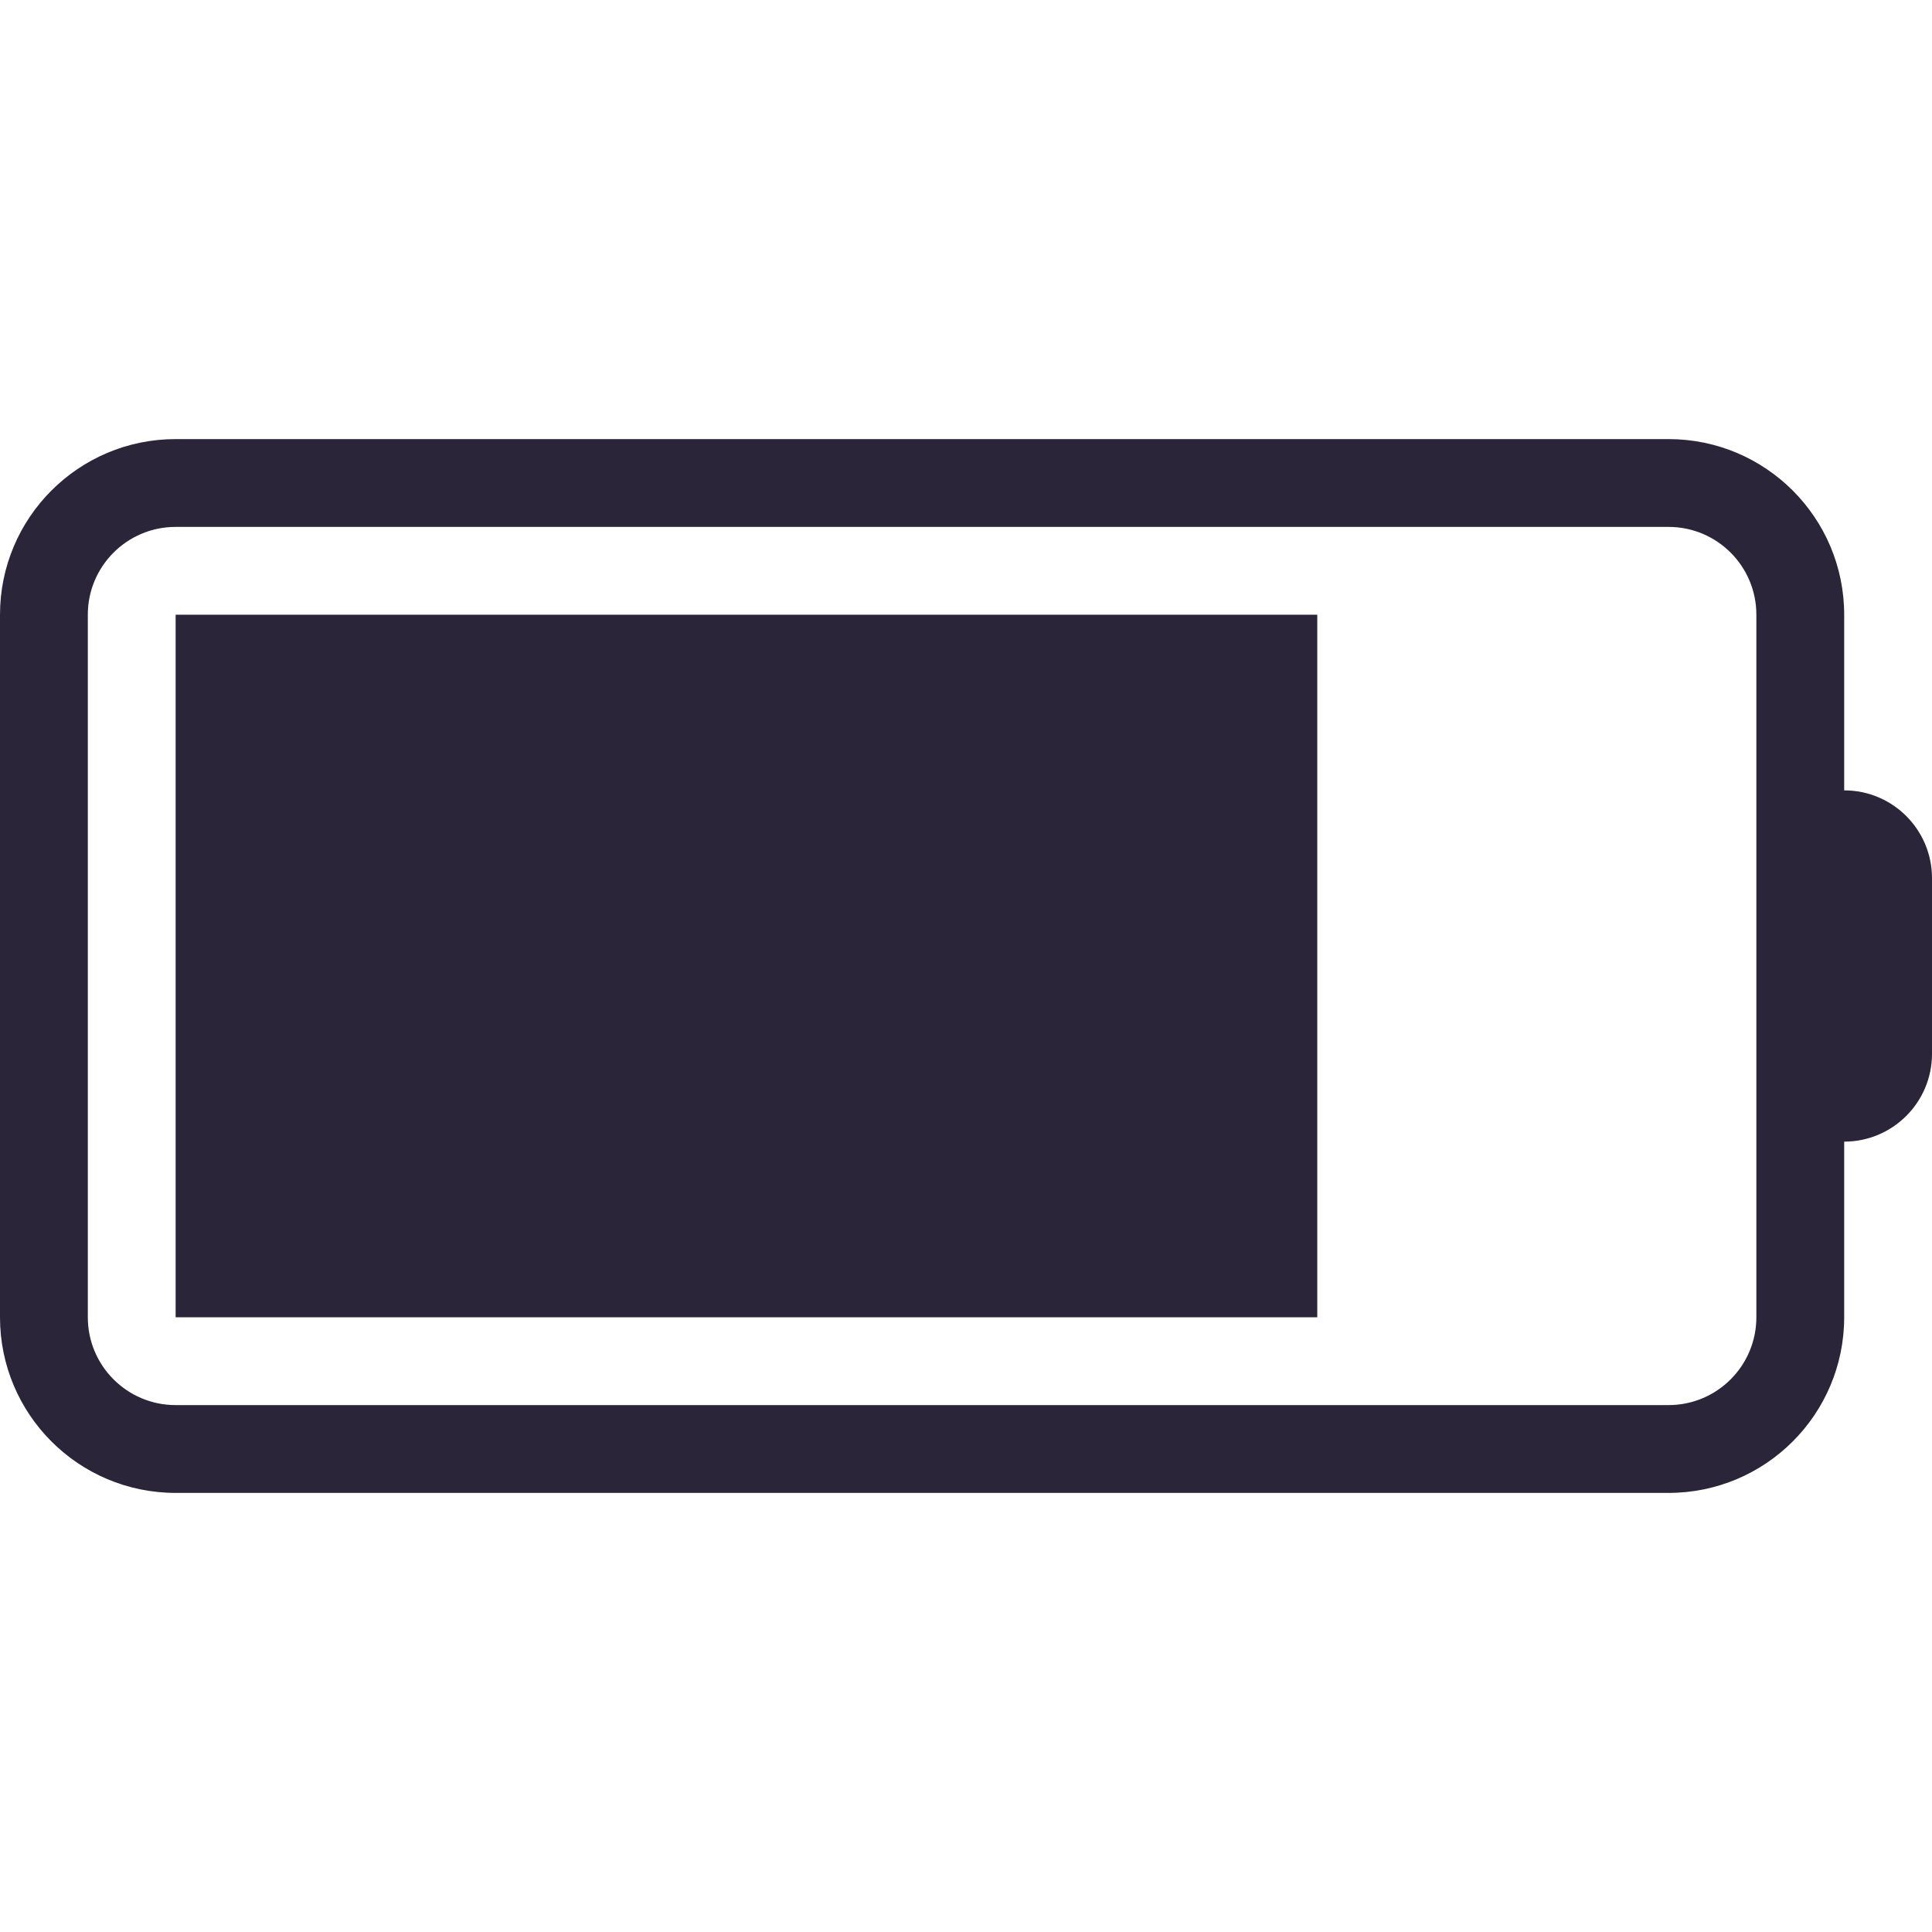
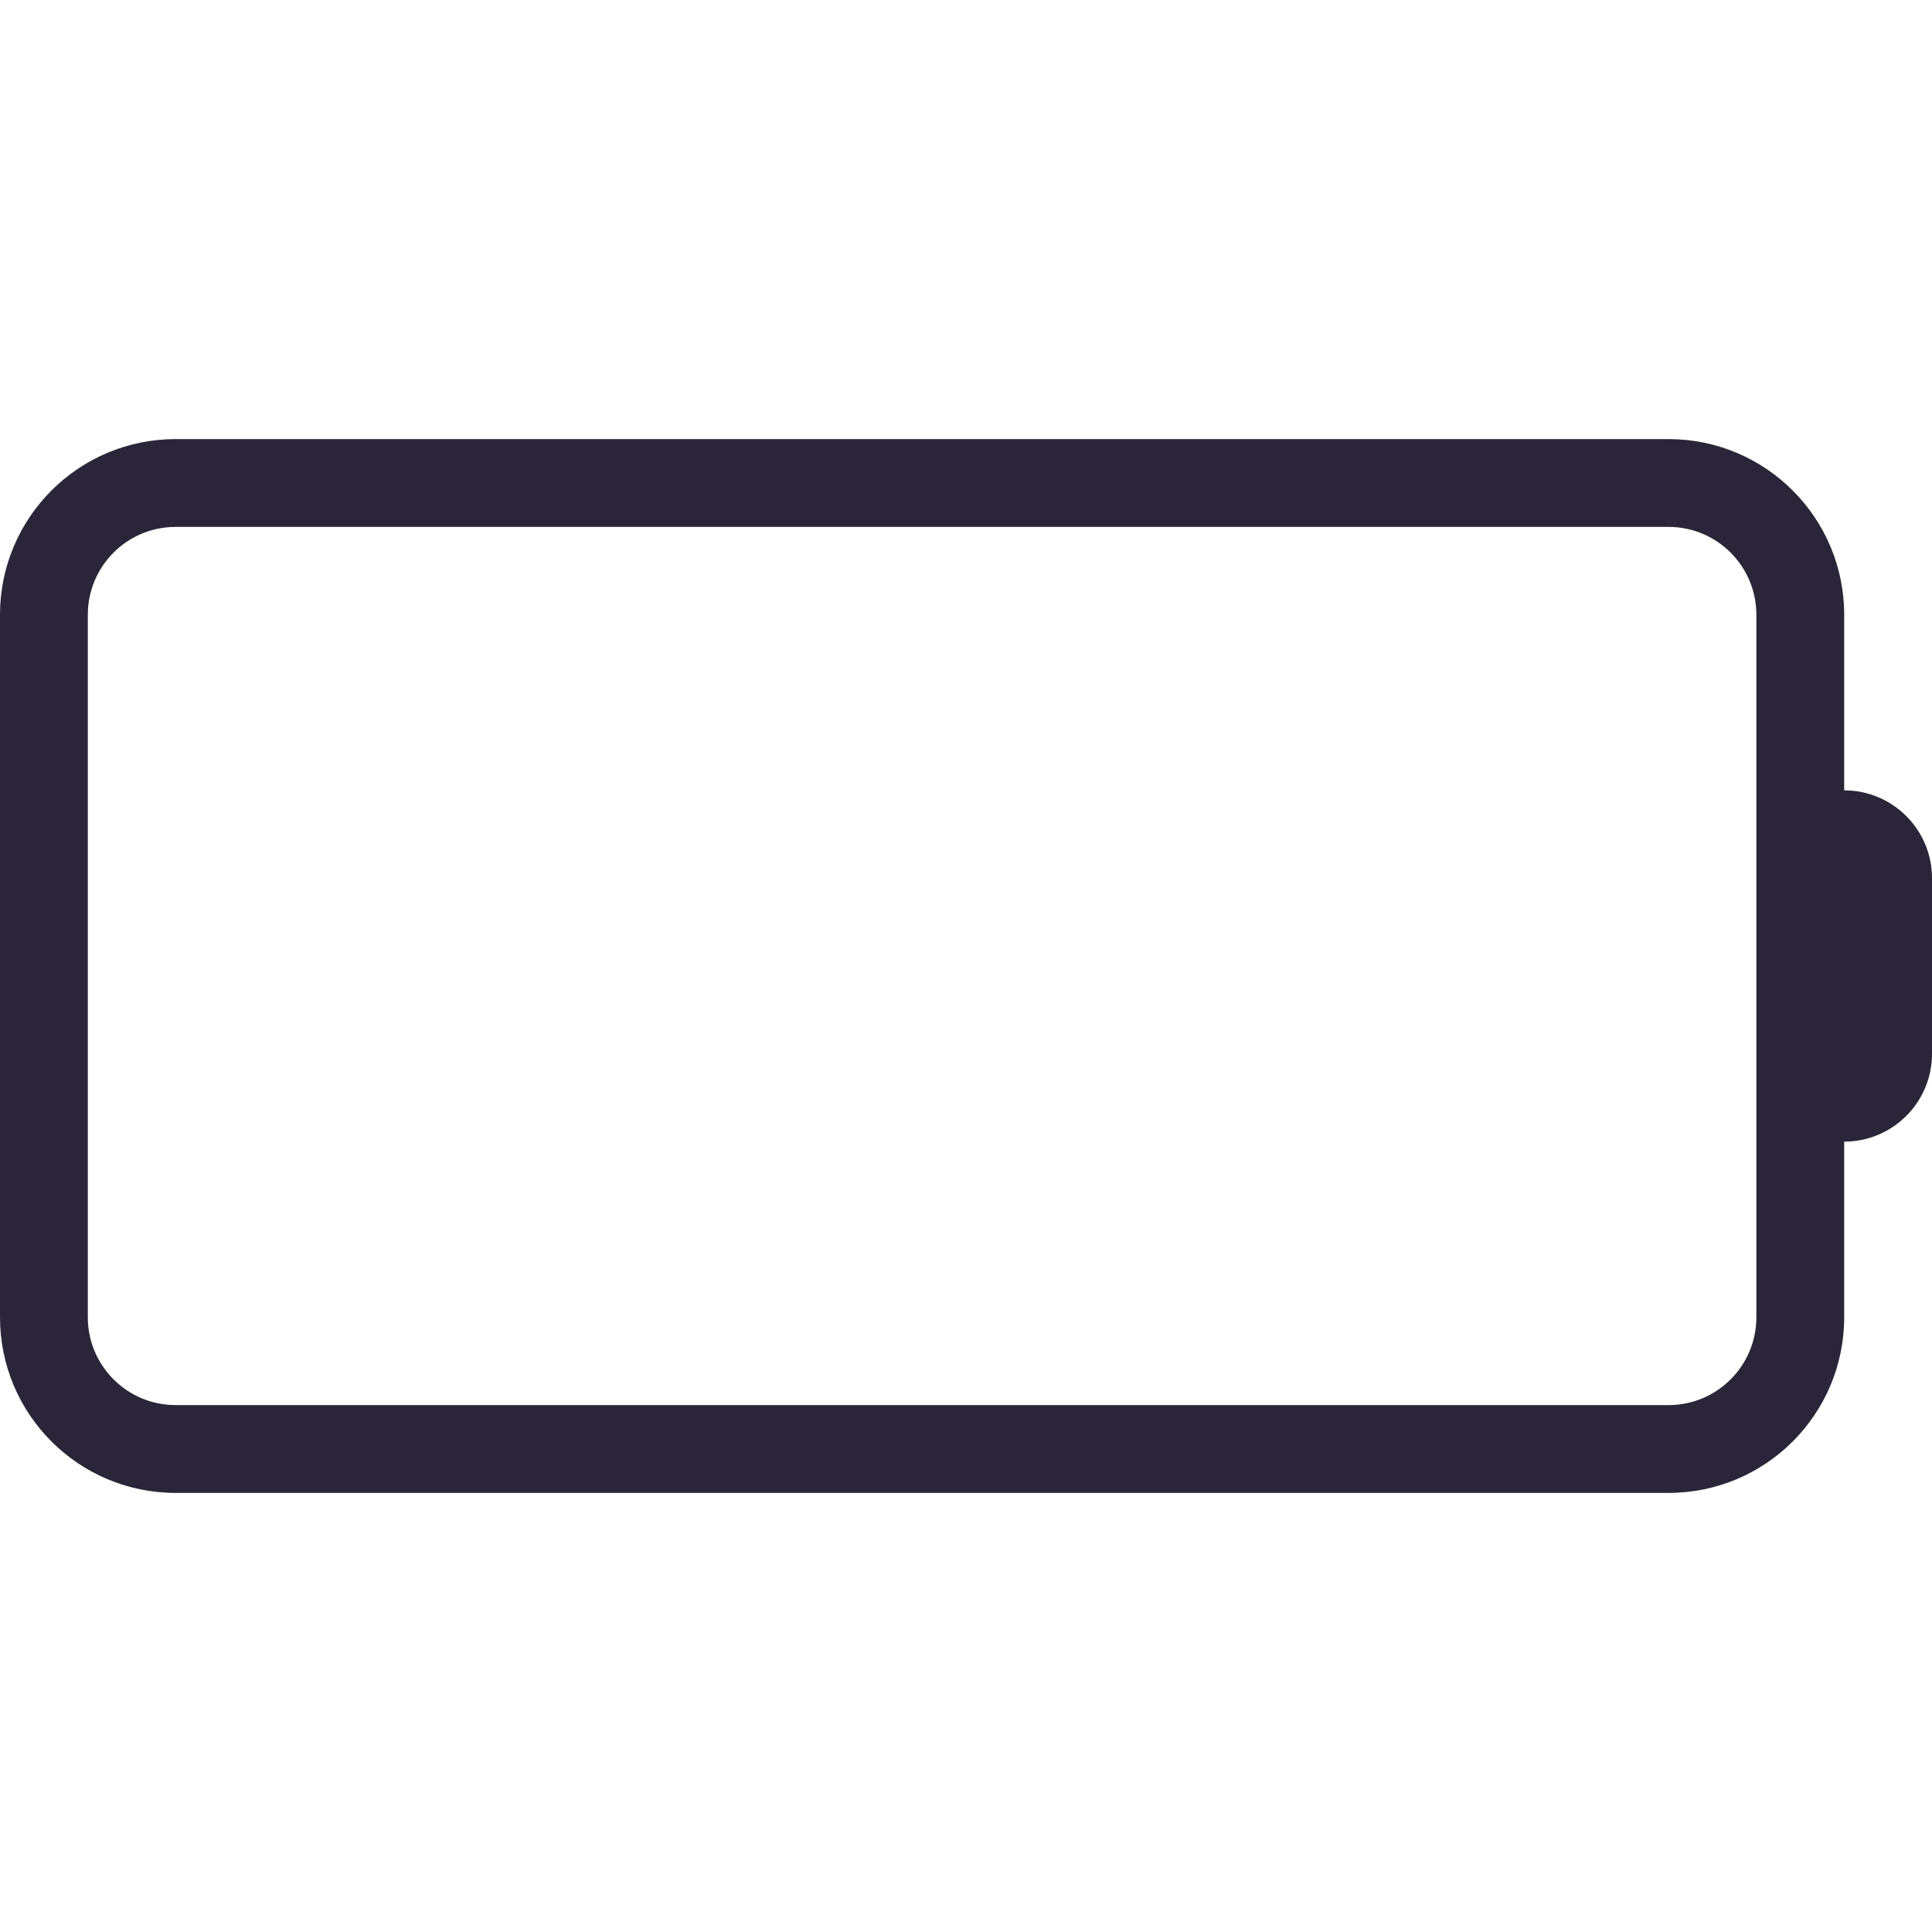
<svg xmlns="http://www.w3.org/2000/svg" fill="none" viewBox="0 0 44 44" height="44" width="44">
-   <path fill="#2A2538" d="M30 14H4V30H30V14Z" />
  <path fill="#2A2538" d="M42 18V14C42 11.791 40.209 10 38 10H4C1.791 10 0 11.791 0 14V30C0 32.209 1.791 34 4 34H38C40.209 34 42 32.209 42 30V26C43.104 26 44 25.105 44 24V20C44 18.895 43.105 18 42 18ZM40 20V30C40 31.104 39.105 32 38 32H4C2.895 32 2 31.104 2 30V14C2 12.895 2.895 12 4 12H38C39.105 12 40 12.895 40 14L40 20Z" />
</svg>